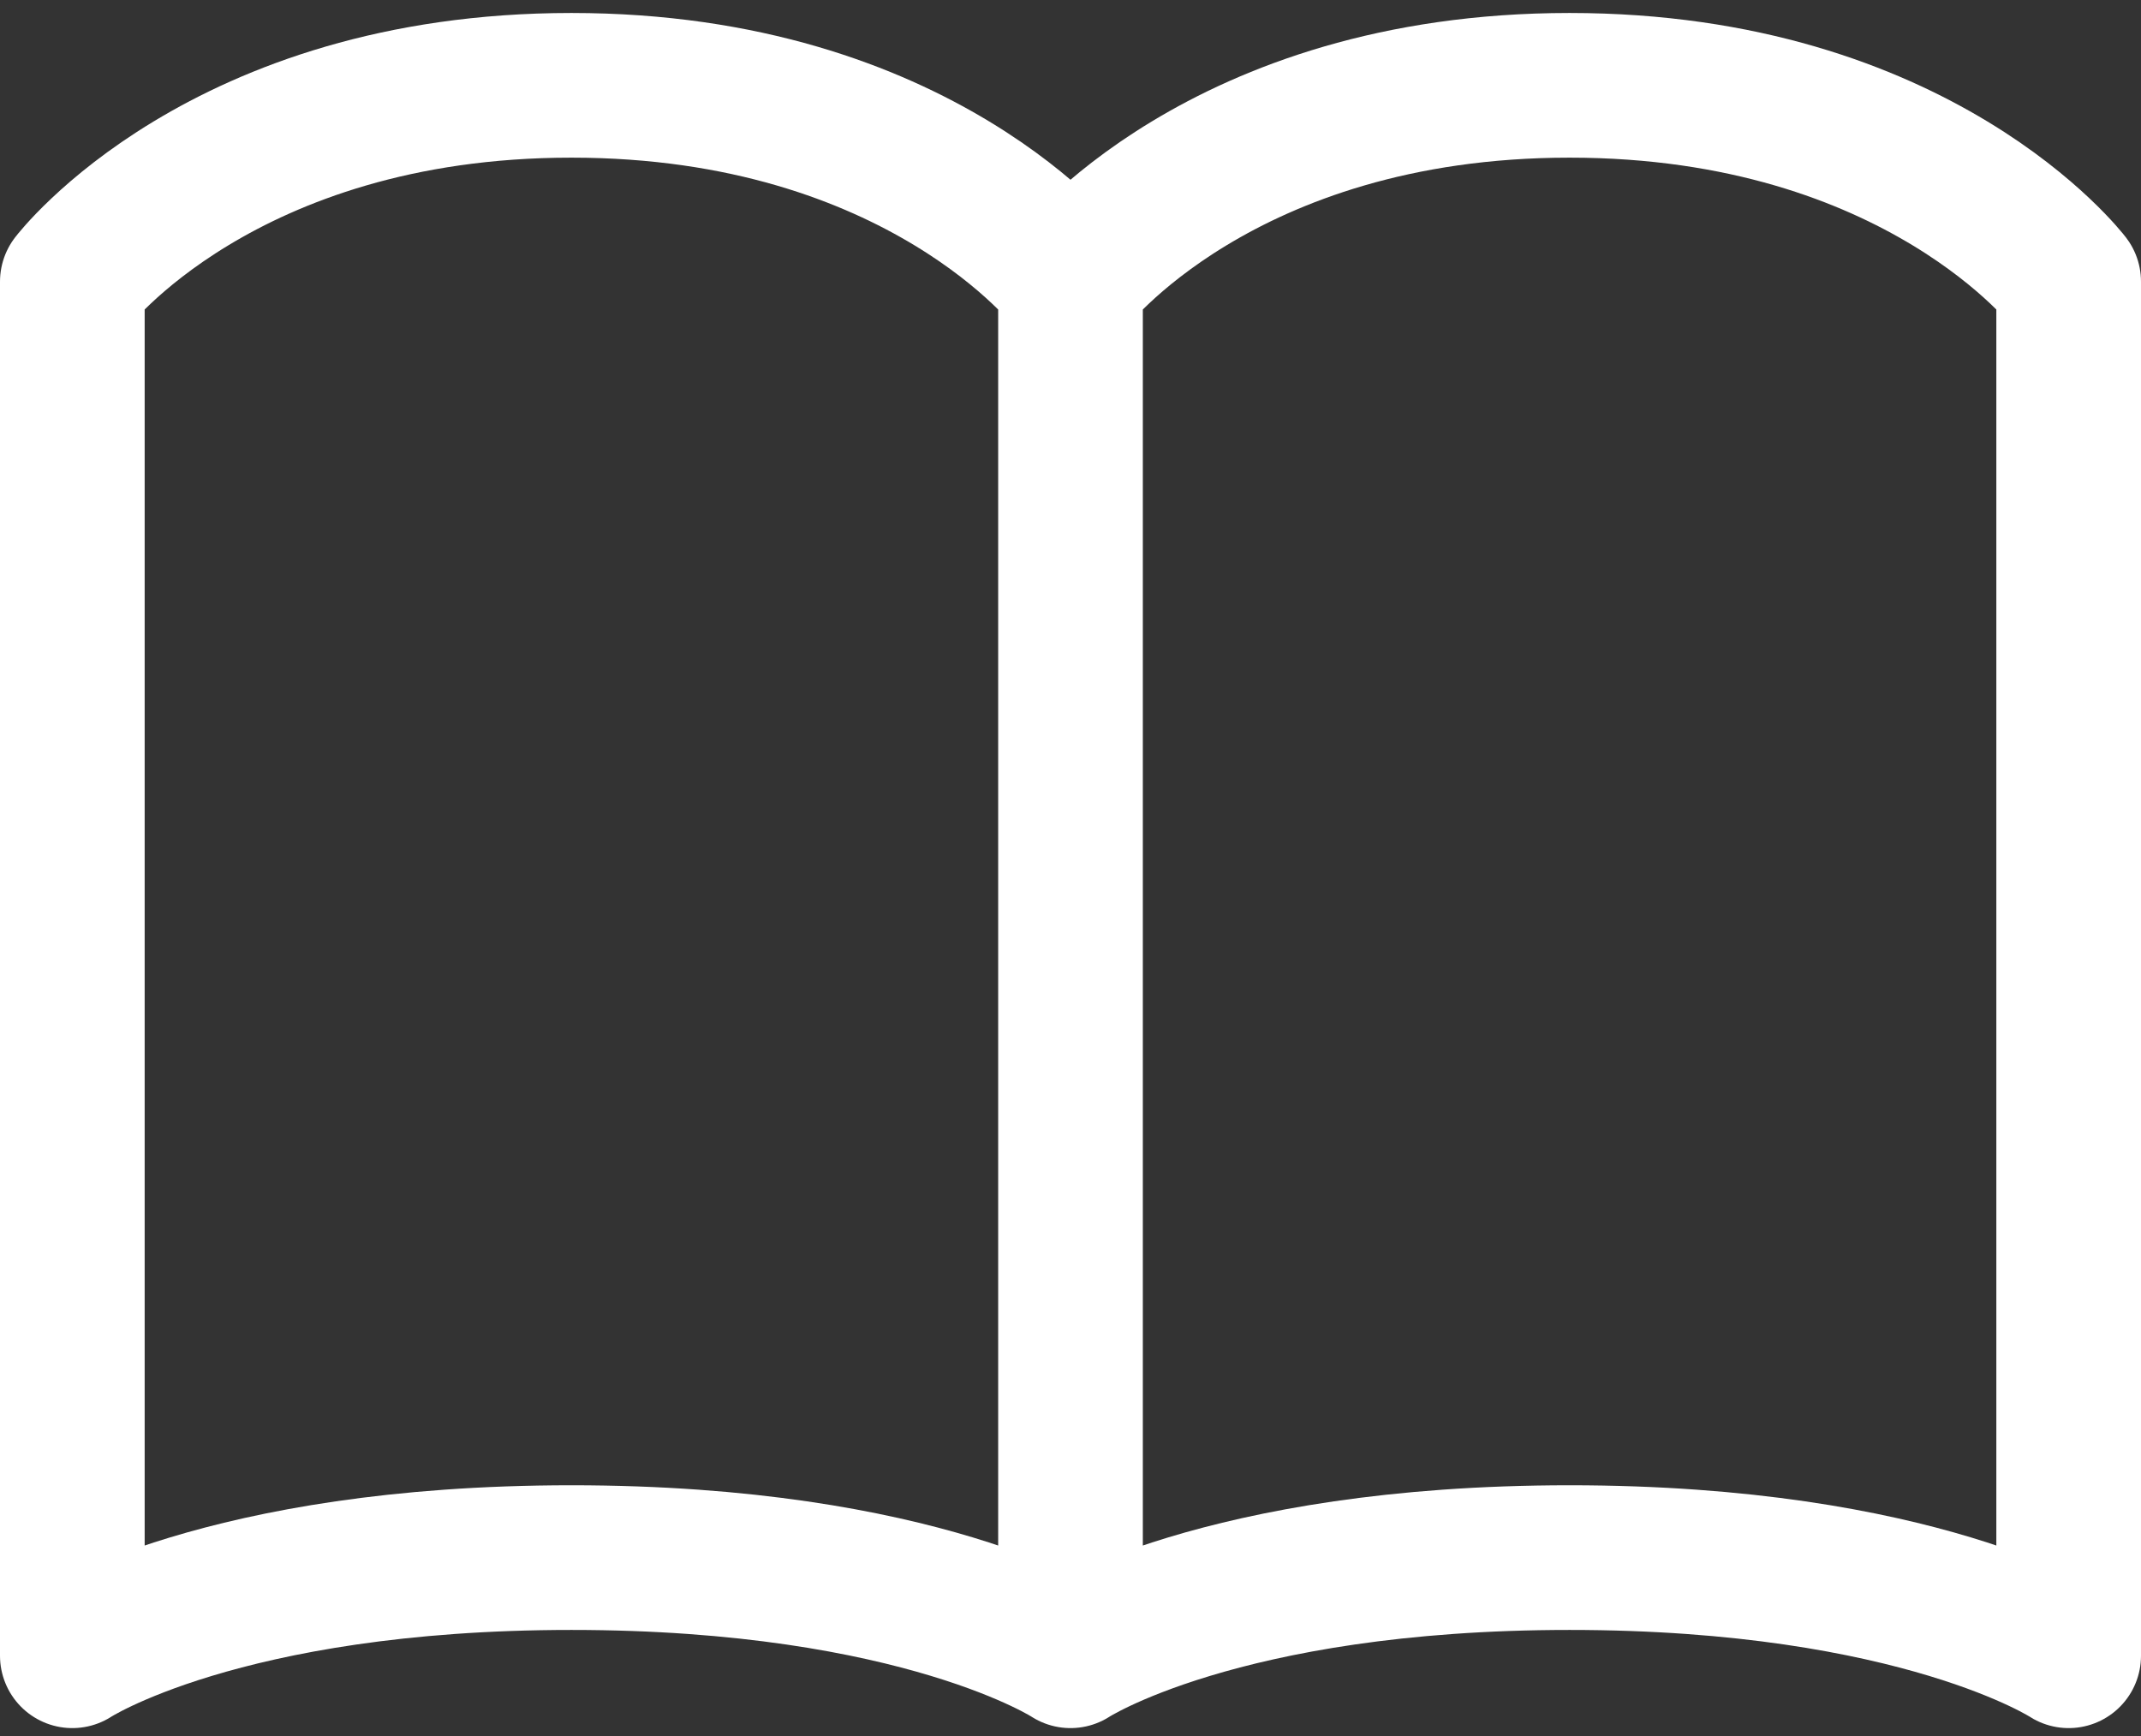
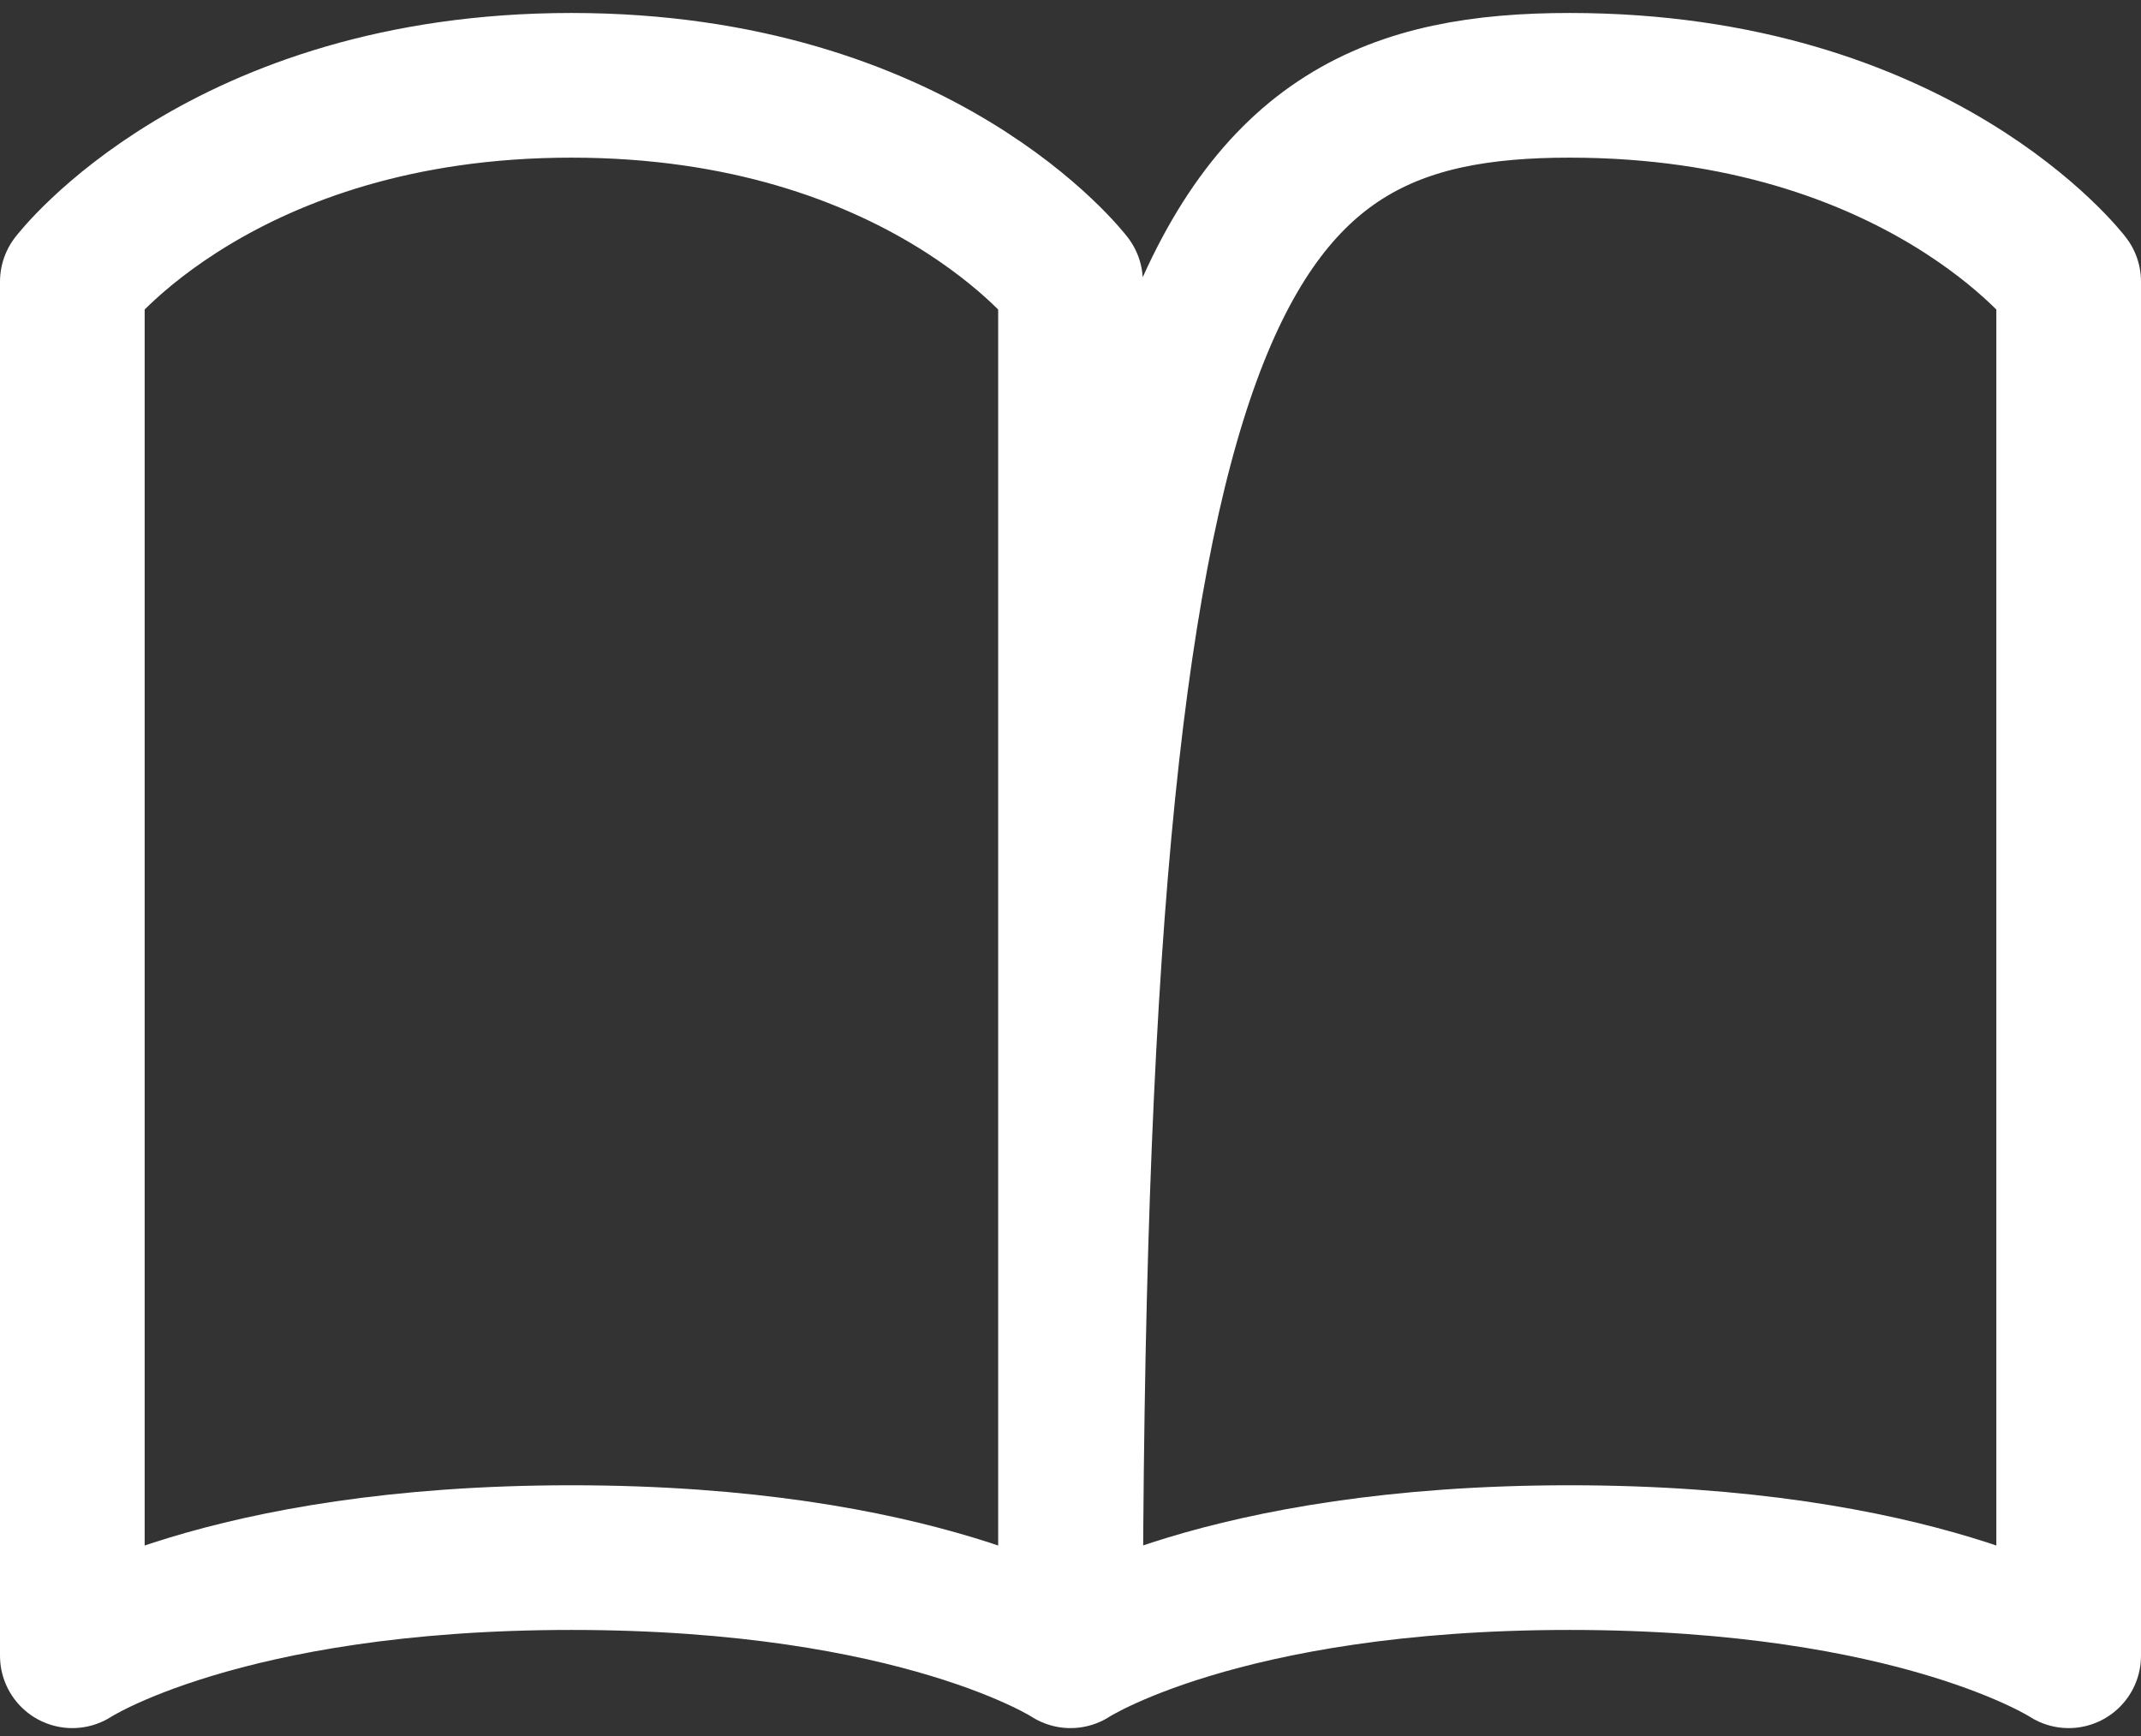
<svg xmlns="http://www.w3.org/2000/svg" width="148" height="120" viewBox="0 0 148 120" fill="none">
  <rect x="0" y="0" width="148" height="120" fill="#333333" stroke="none" />
-   <path d="M74 19.466C74 19.466 63.65 5.897 39.5 5.897C15.35 5.897 5 19.466 5 19.466V114.452C5 114.452 15.35 107.667 39.5 107.667C63.65 107.667 74 114.452 74 114.452M74 19.466V114.452M74 19.466C74 19.466 84.35 5.897 108.5 5.897C132.65 5.897 143 19.466 143 19.466V114.452C143 114.452 132.65 107.667 108.5 107.667C84.35 107.667 74 114.452 74 114.452" stroke="white" stroke-width="10" stroke-linecap="round" stroke-linejoin="round" />
+   <path d="M74 19.466C74 19.466 63.65 5.897 39.5 5.897C15.35 5.897 5 19.466 5 19.466V114.452C5 114.452 15.35 107.667 39.5 107.667C63.65 107.667 74 114.452 74 114.452M74 19.466V114.452C74 19.466 84.35 5.897 108.5 5.897C132.65 5.897 143 19.466 143 19.466V114.452C143 114.452 132.65 107.667 108.5 107.667C84.35 107.667 74 114.452 74 114.452" stroke="white" stroke-width="10" stroke-linecap="round" stroke-linejoin="round" />
</svg>